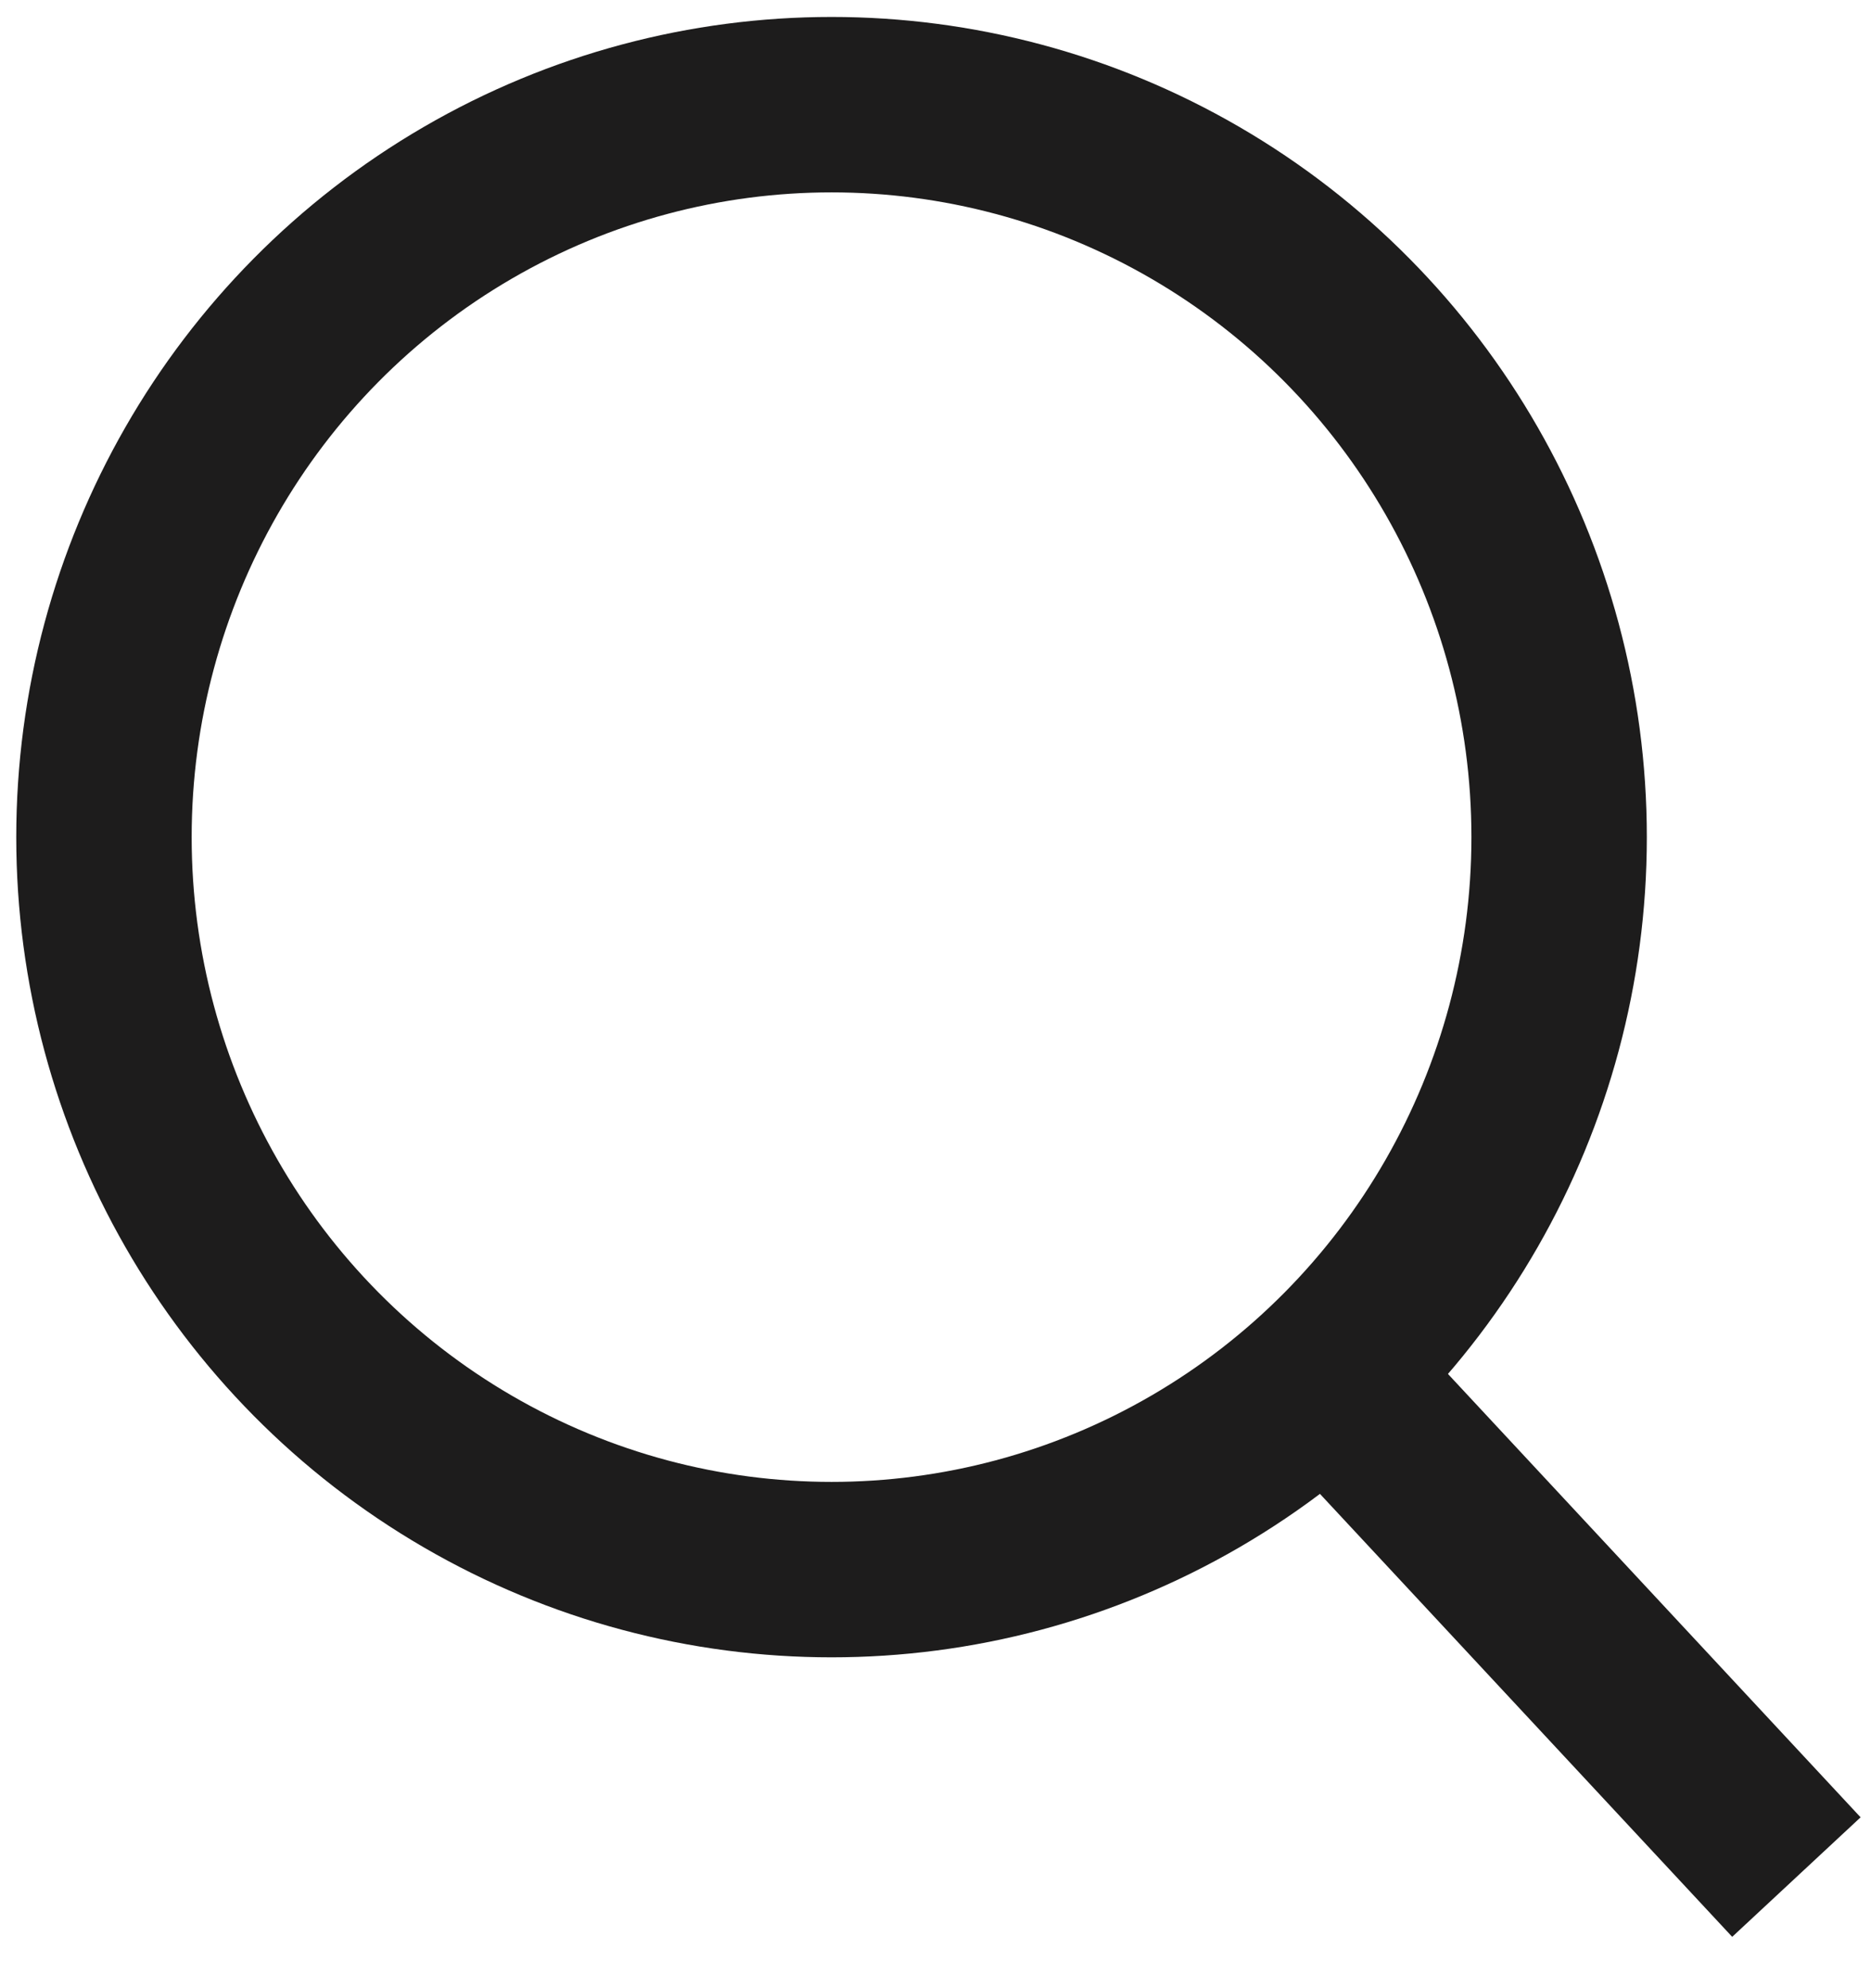
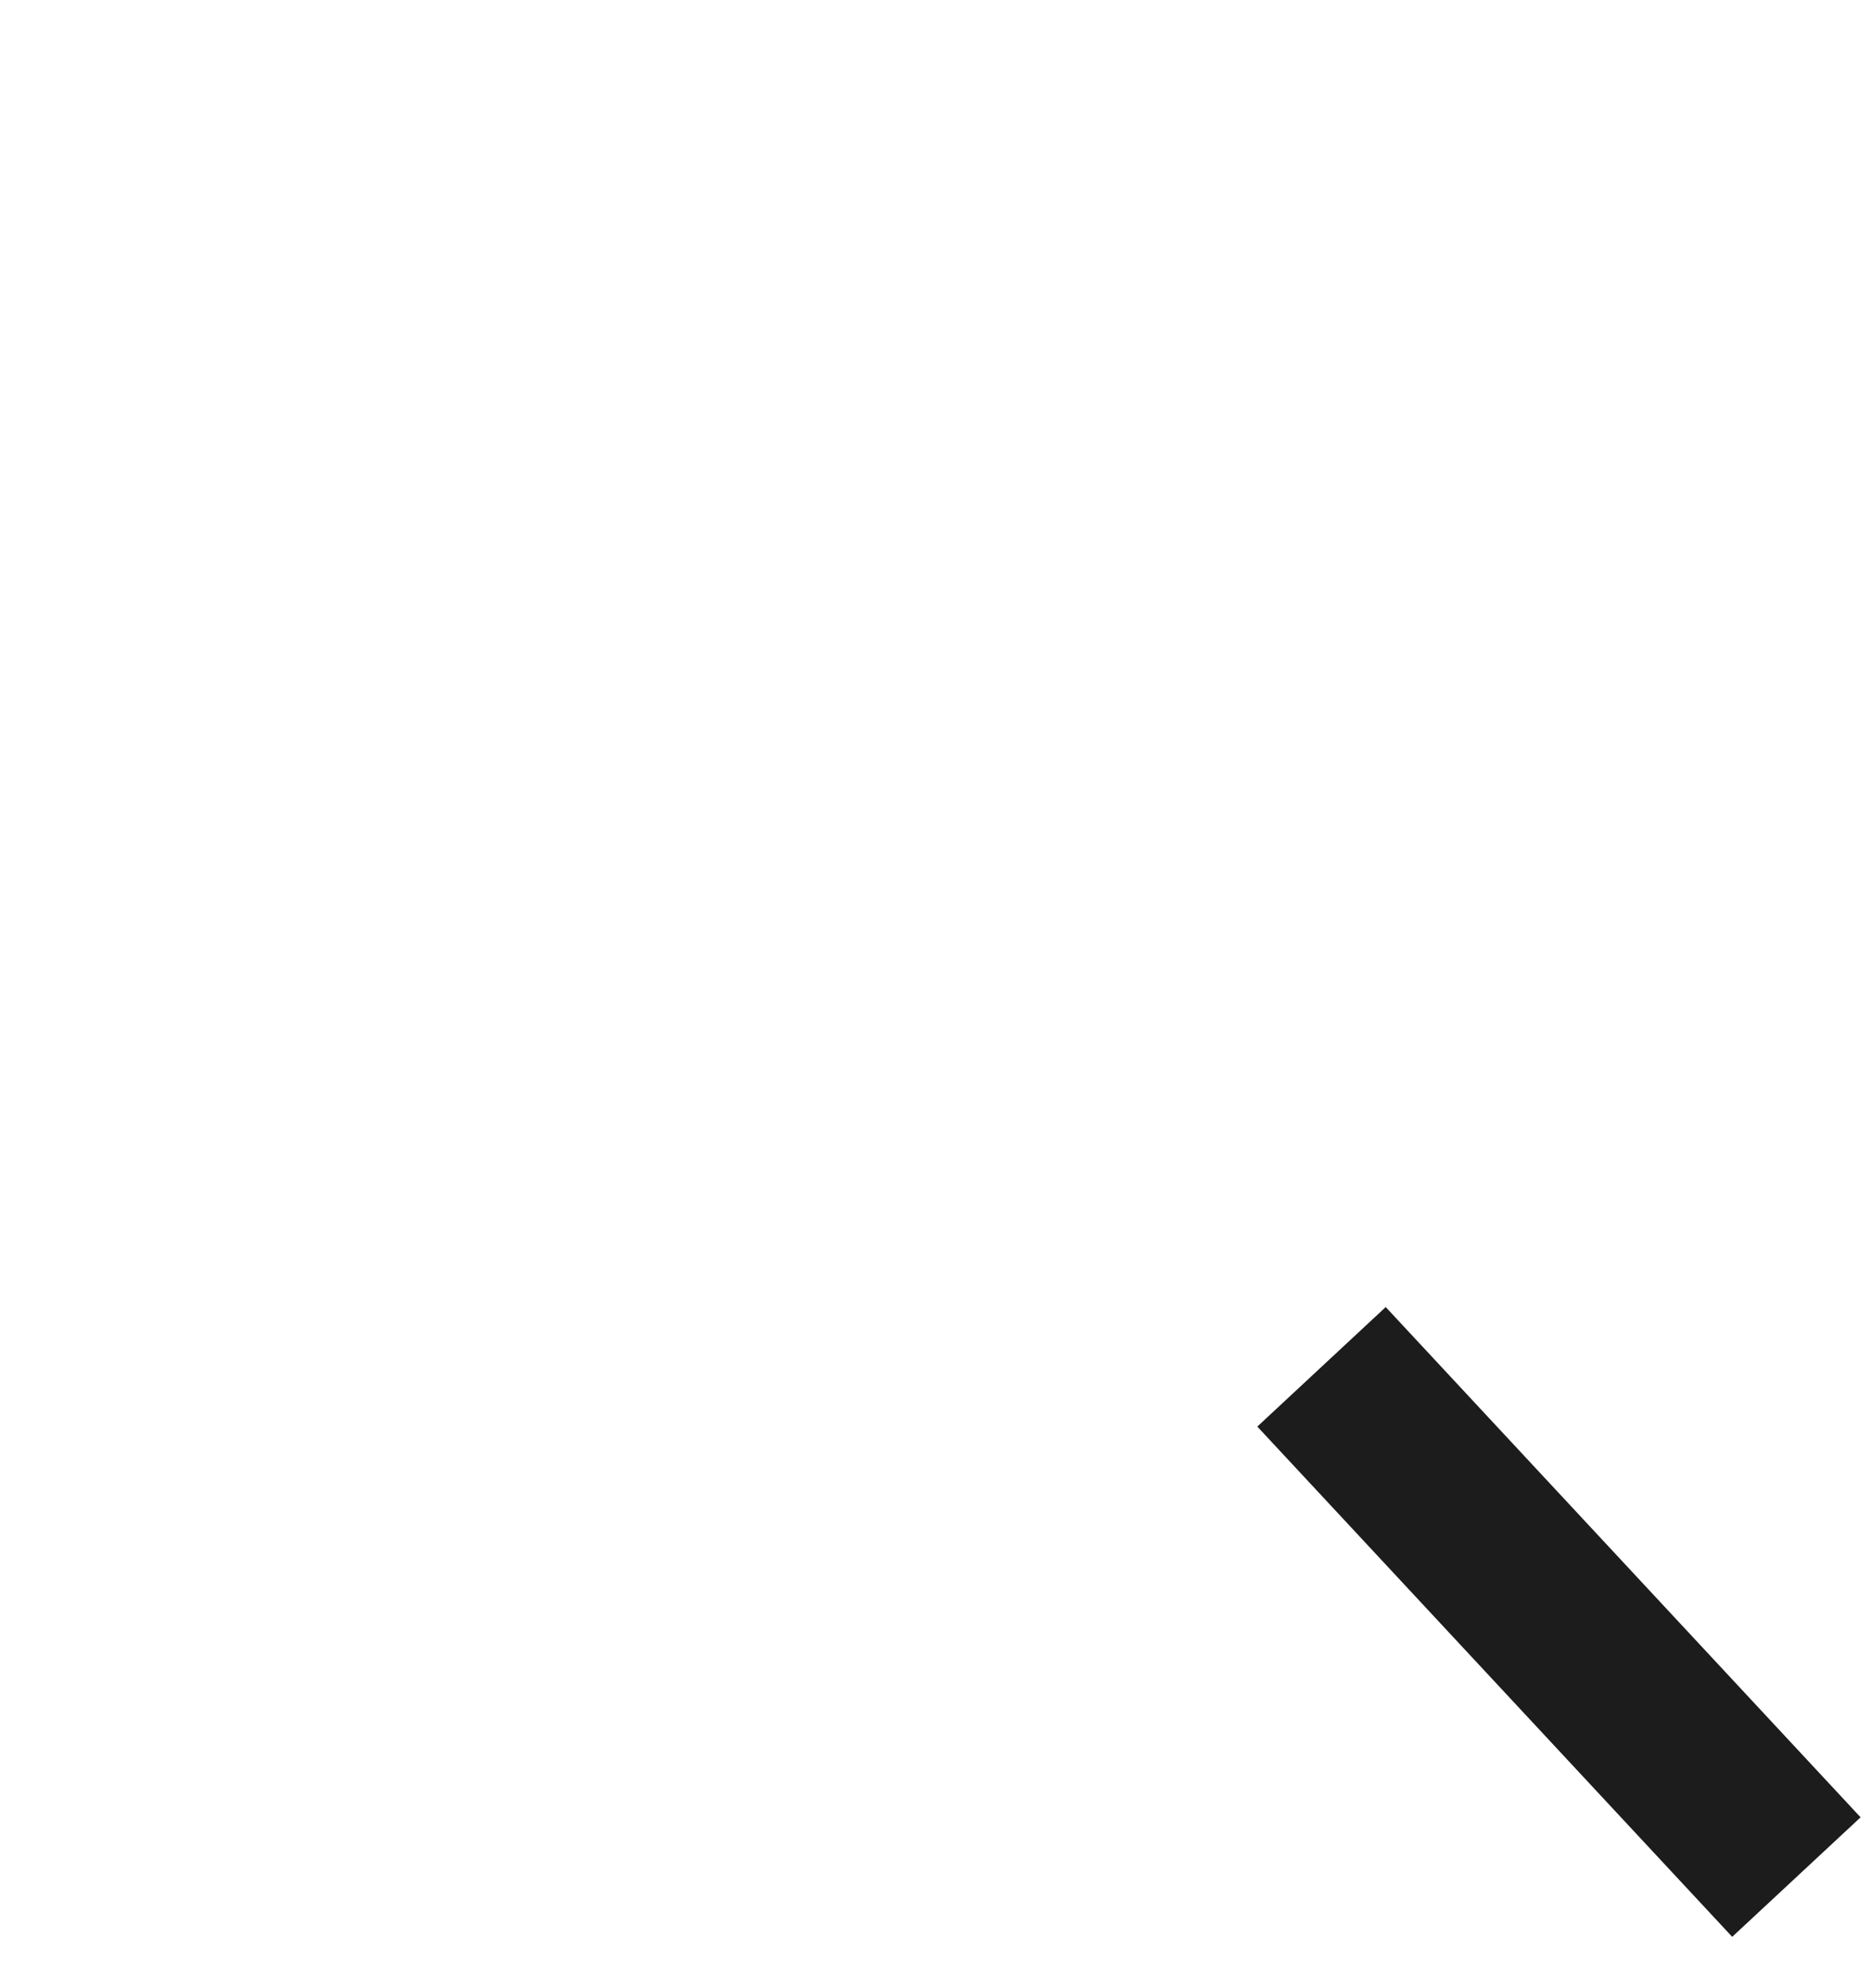
<svg xmlns="http://www.w3.org/2000/svg" width="16" height="17" viewBox="0 0 16 17" fill="none">
-   <ellipse cx="7.111" cy="7.158" rx="6.222" ry="6.263" stroke="#1D1C1C" stroke-width="1.5" stroke-linecap="round" stroke-linejoin="round" />
  <path d="M14.851 15.501L11.812 12.236" stroke="#1D1C1C" stroke-width="1.5" stroke-linecap="square" stroke-linejoin="round" />
</svg>